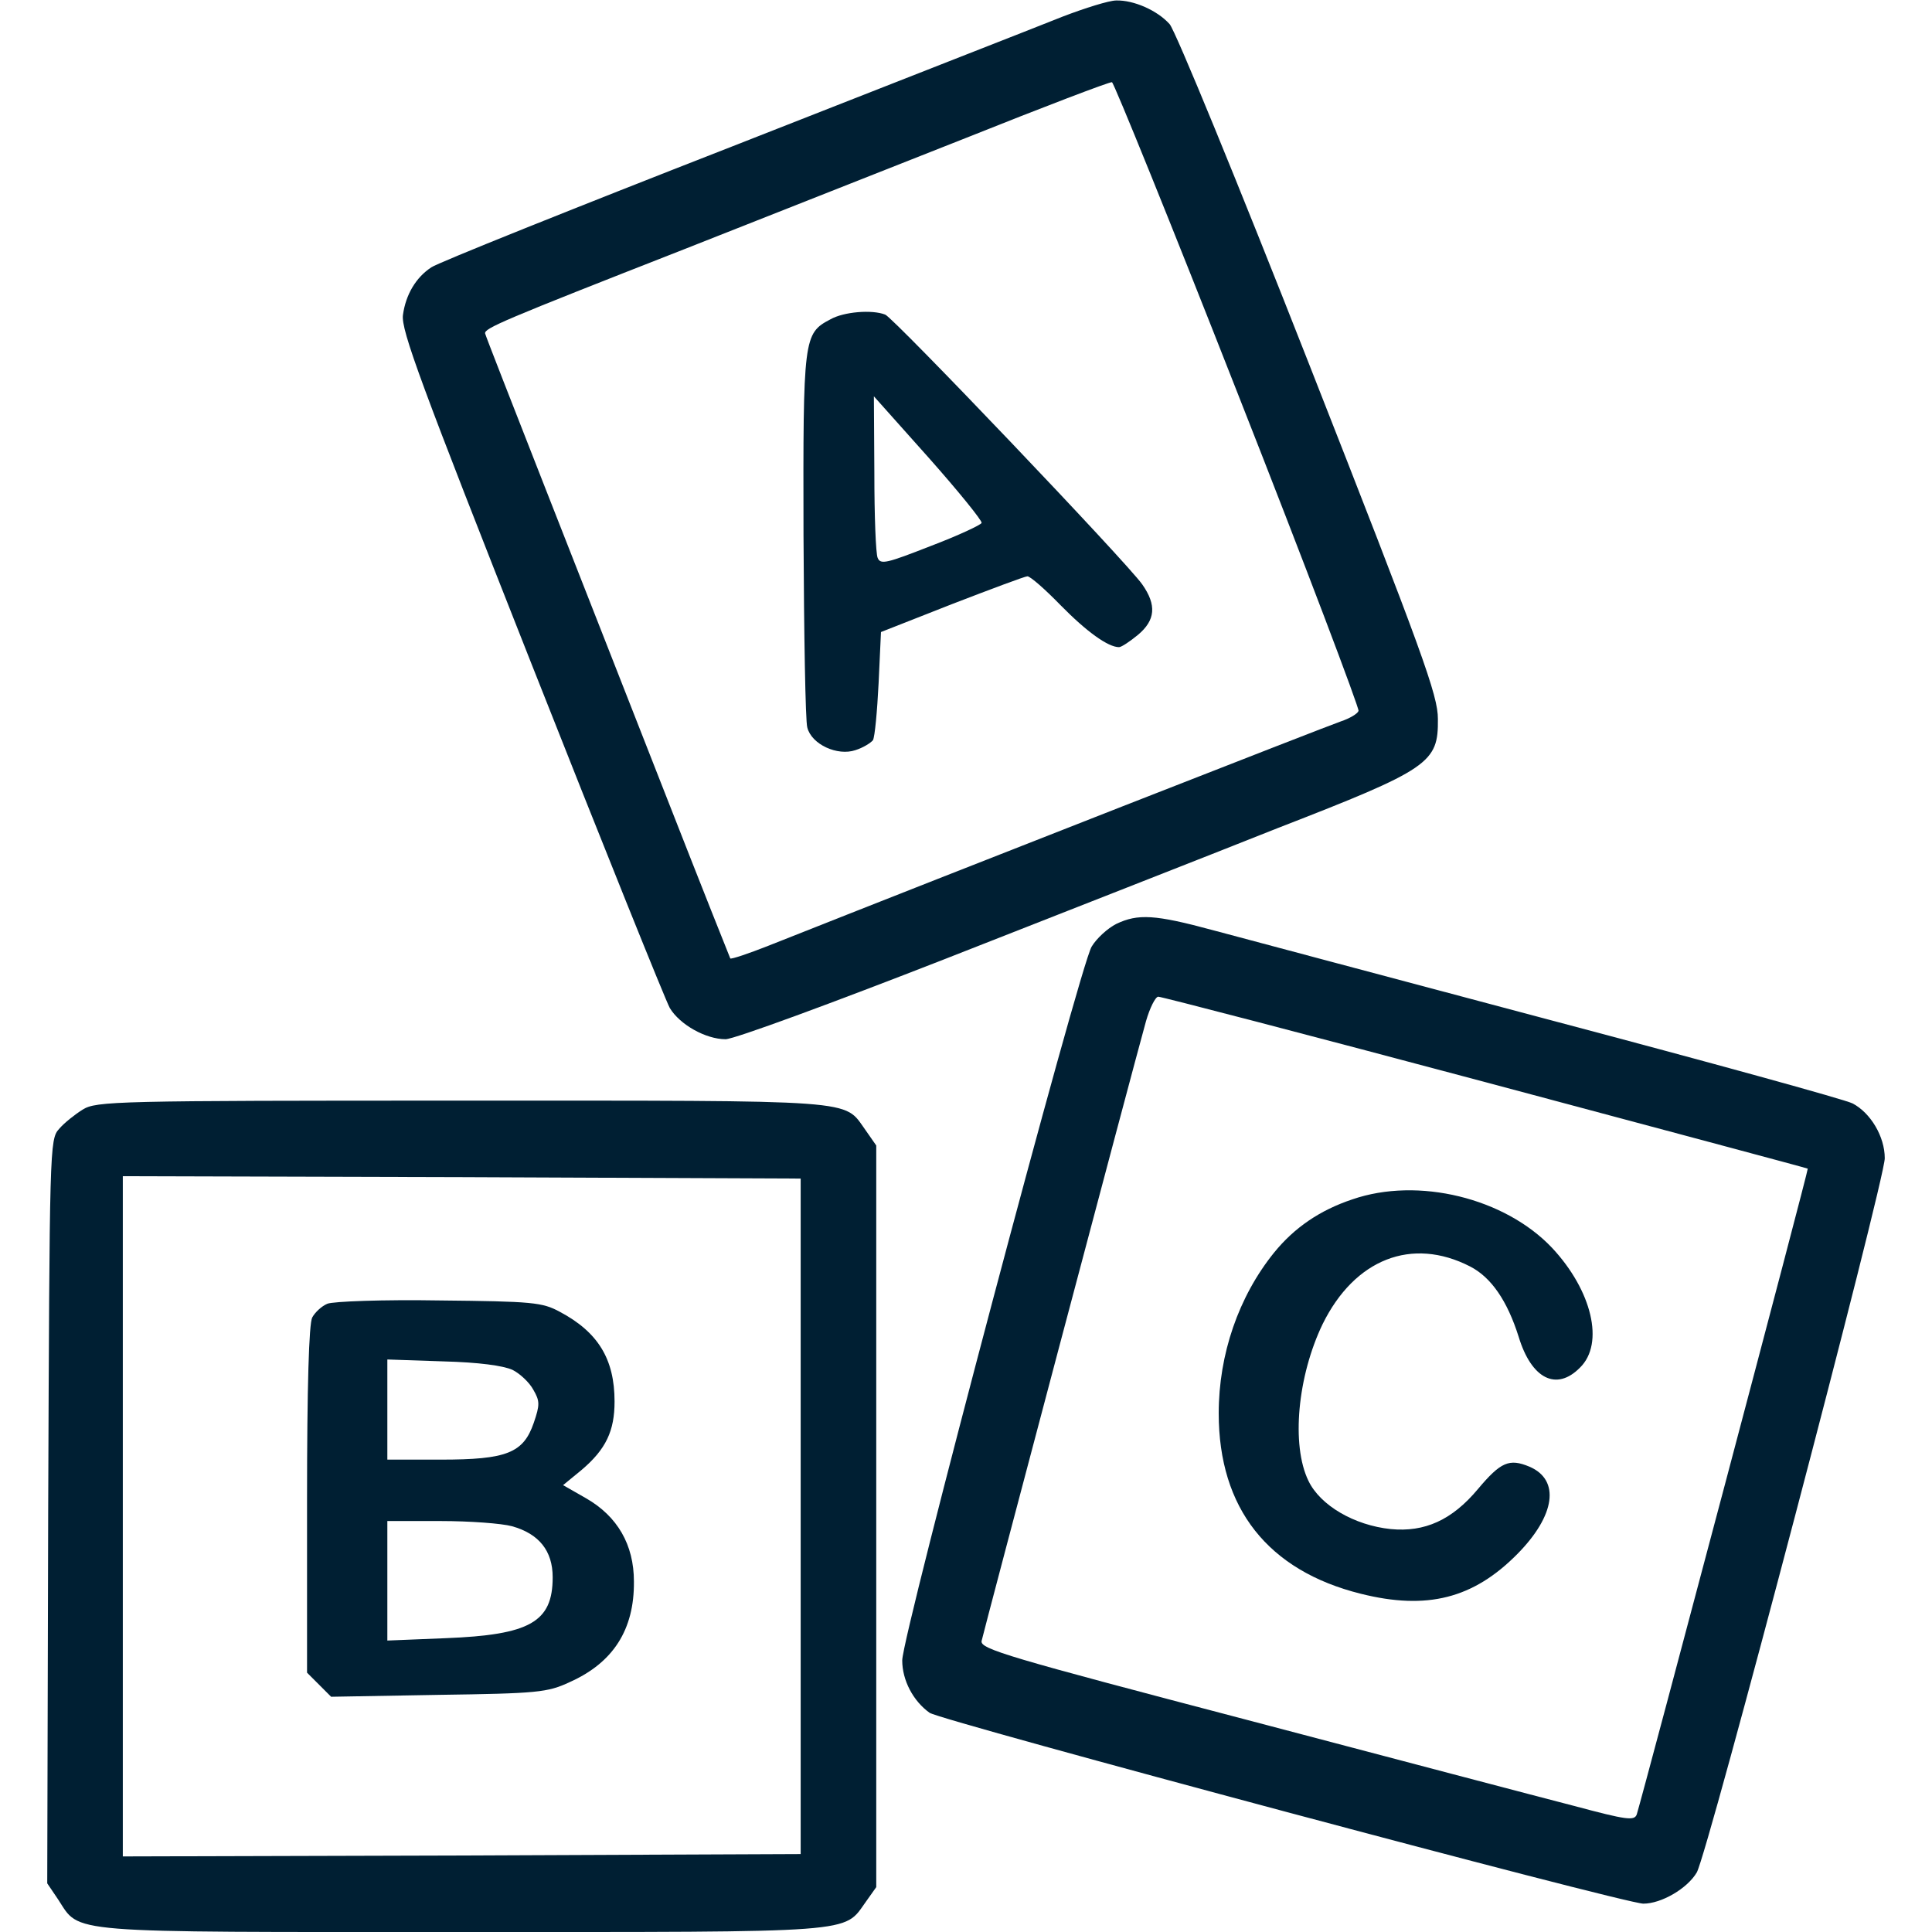
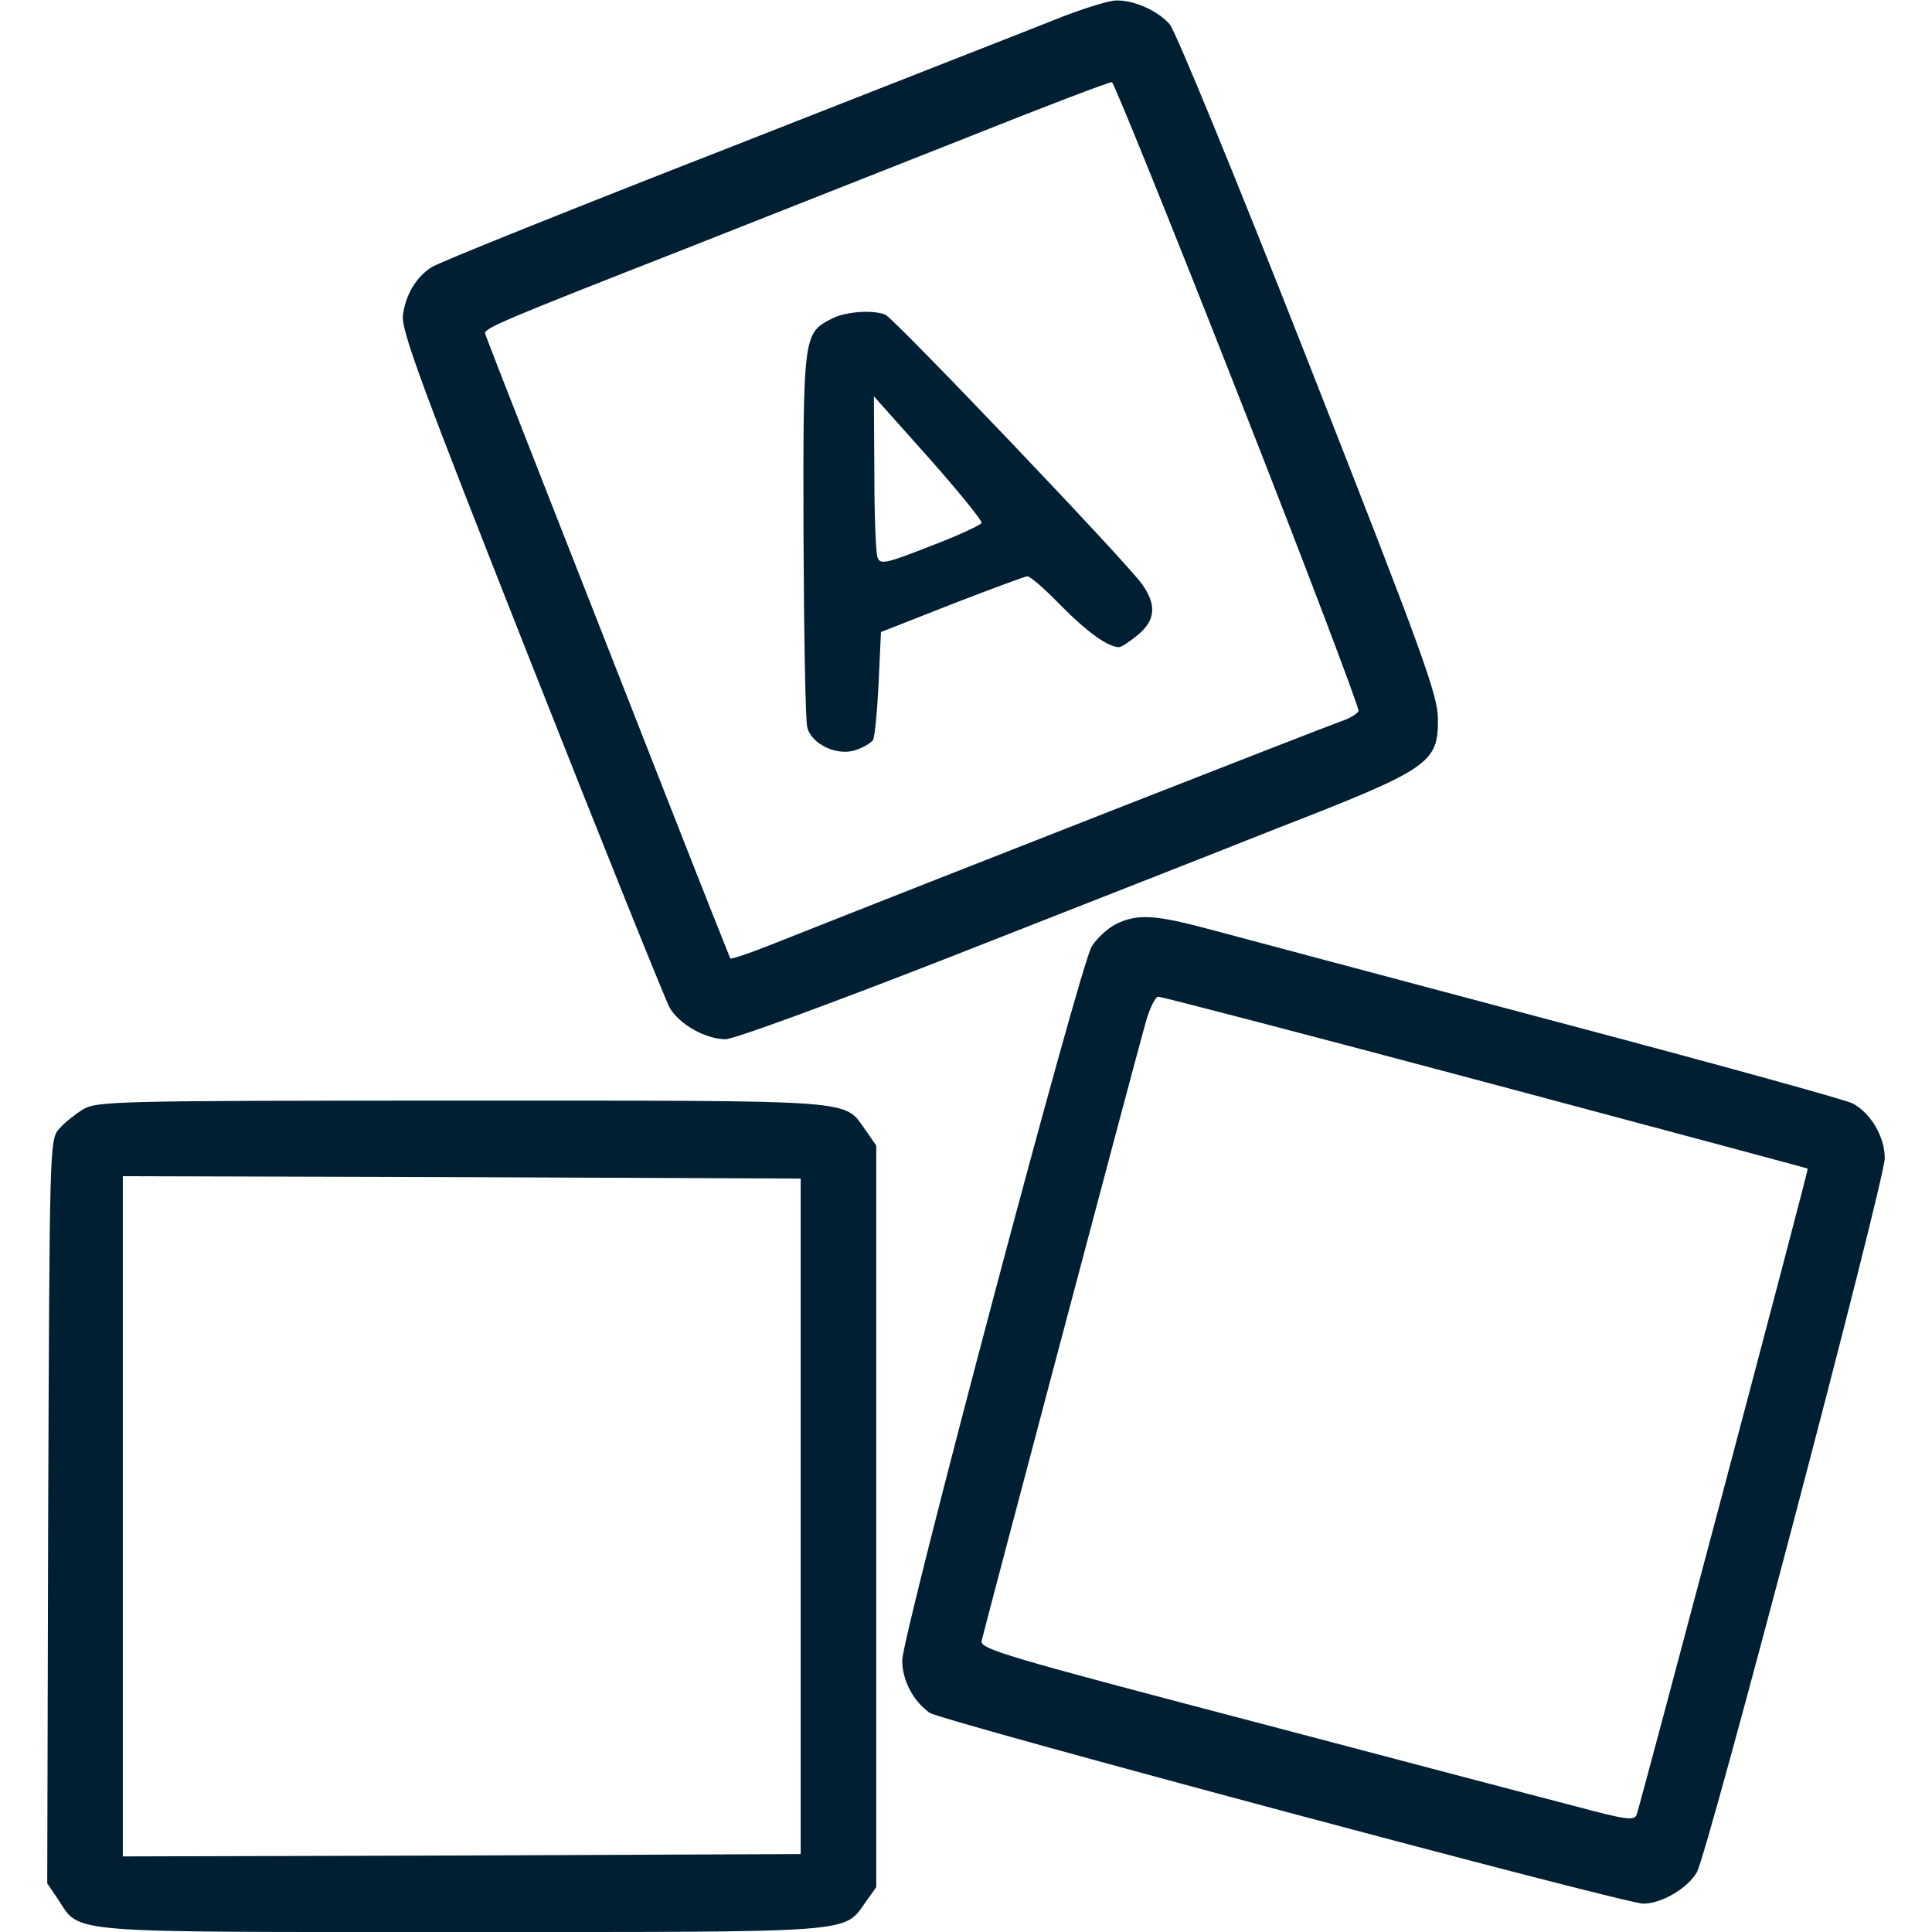
<svg xmlns="http://www.w3.org/2000/svg" version="1.0" width="409pt" height="409pt" viewBox="0 0 409 409" preserveAspectRatio="xMidYMid meet">
  <g transform="translate(0,409) scale(0.1,-0.1)" fill="#001f33" stroke="none">
    <path d="M2250 4055 c-47 -19 -362 -142 -700 -275 -338 -132 -625 -247 -637 -256 -32 -21 -54 -57 -60 -101 -4 -32 37 -143 272 -738 152 -385 284 -713 293 -729 21 -35 76 -66 118 -66 18 0 227 77 465 170 239 94 556 218 704 277 322 125 340 138 339 231 0 50 -31 136 -273 752 -150 382 -283 706 -295 719 -26 29 -76 51 -113 50 -15 0 -66 -16 -113 -34z m371 -800 c143 -363 257 -665 255 -670 -2 -6 -19 -16 -37 -22 -27 -9 -806 -314 -1212 -475 -43 -17 -79 -29 -81 -27 -1 2 -62 155 -134 339 -72 184 -188 479 -257 655 -69 176 -127 324 -128 329 -2 11 35 27 423 179 162 64 430 170 595 235 165 66 304 119 309 118 4 -1 125 -299 267 -661z" />
    <path d="M1758 3414 c-57 -30 -58 -38 -57 -456 1 -211 4 -394 8 -408 9 -36 64 -61 102 -48 16 5 32 15 37 21 4 7 9 61 12 121 l5 108 150 59 c83 32 155 59 160 59 6 0 37 -27 70 -61 56 -57 101 -89 124 -89 5 0 23 12 40 26 37 31 40 63 9 107 -33 47 -526 564 -544 571 -28 11 -88 6 -116 -10z m320 -431 c-1 -4 -50 -27 -108 -49 -92 -36 -106 -40 -112 -25 -4 9 -7 89 -7 179 l-1 163 116 -130 c63 -71 114 -134 112 -138z" />
    <path d="M2363 2134 c-18 -9 -42 -31 -52 -48 -25 -40 -401 -1458 -401 -1511 0 -42 23 -86 58 -111 25 -17 1471 -404 1511 -404 38 0 93 32 113 66 23 39 398 1465 398 1512 0 46 -30 96 -68 116 -15 8 -302 87 -638 176 -335 89 -657 175 -717 191 -122 33 -158 35 -204 13z m782 -335 c374 -100 681 -182 682 -183 2 -2 -347 -1318 -362 -1367 -5 -14 -21 -12 -133 18 -70 18 -381 100 -692 182 -507 133 -565 150 -562 167 4 19 319 1208 348 1312 8 28 20 52 26 52 7 0 318 -81 693 -181z" />
-     <path d="M2863 1551 c-69 -23 -123 -60 -166 -113 -75 -93 -117 -215 -117 -340 0 -201 104 -333 301 -382 140 -35 238 -10 331 84 81 82 91 157 26 185 -43 18 -61 10 -109 -47 -55 -66 -113 -92 -185 -85 -77 8 -149 50 -174 102 -37 76 -23 222 30 332 68 138 189 185 312 122 45 -23 79 -73 103 -149 27 -89 80 -116 130 -65 52 51 25 163 -59 253 -100 106 -284 151 -423 103z" />
-     <path d="M175 1741 c-16 -10 -39 -28 -50 -41 -20 -22 -20 -38 -23 -809 l-2 -788 23 -34 c48 -73 4 -69 855 -69 845 0 807 -3 855 64 l22 31 0 785 0 785 -23 33 c-47 65 -3 62 -854 62 -735 0 -774 -1 -803 -19z m1520 -861 l0 -715 -717 -3 -718 -2 0 720 0 720 718 -2 717 -3 0 -715z" />
-     <path d="M693 1330 c-12 -5 -26 -18 -32 -29 -7 -13 -11 -146 -11 -386 l0 -366 25 -25 26 -26 227 4 c210 3 231 5 278 27 92 41 137 111 136 213 0 78 -35 138 -101 176 l-49 28 39 32 c52 44 70 83 70 145 0 90 -35 147 -116 190 -37 20 -57 22 -255 24 -118 2 -225 -2 -237 -7z m392 -140 c16 -8 36 -27 44 -42 14 -24 14 -32 1 -70 -22 -64 -57 -78 -197 -78 l-113 0 0 106 0 106 118 -4 c76 -2 127 -9 147 -18z m-1 -331 c57 -16 86 -52 86 -108 0 -95 -48 -122 -227 -129 l-123 -5 0 127 0 126 113 0 c61 0 129 -5 151 -11z" />
+     <path d="M175 1741 c-16 -10 -39 -28 -50 -41 -20 -22 -20 -38 -23 -809 l-2 -788 23 -34 c48 -73 4 -69 855 -69 845 0 807 -3 855 64 l22 31 0 785 0 785 -23 33 c-47 65 -3 62 -854 62 -735 0 -774 -1 -803 -19m1520 -861 l0 -715 -717 -3 -718 -2 0 720 0 720 718 -2 717 -3 0 -715z" />
  </g>
</svg>